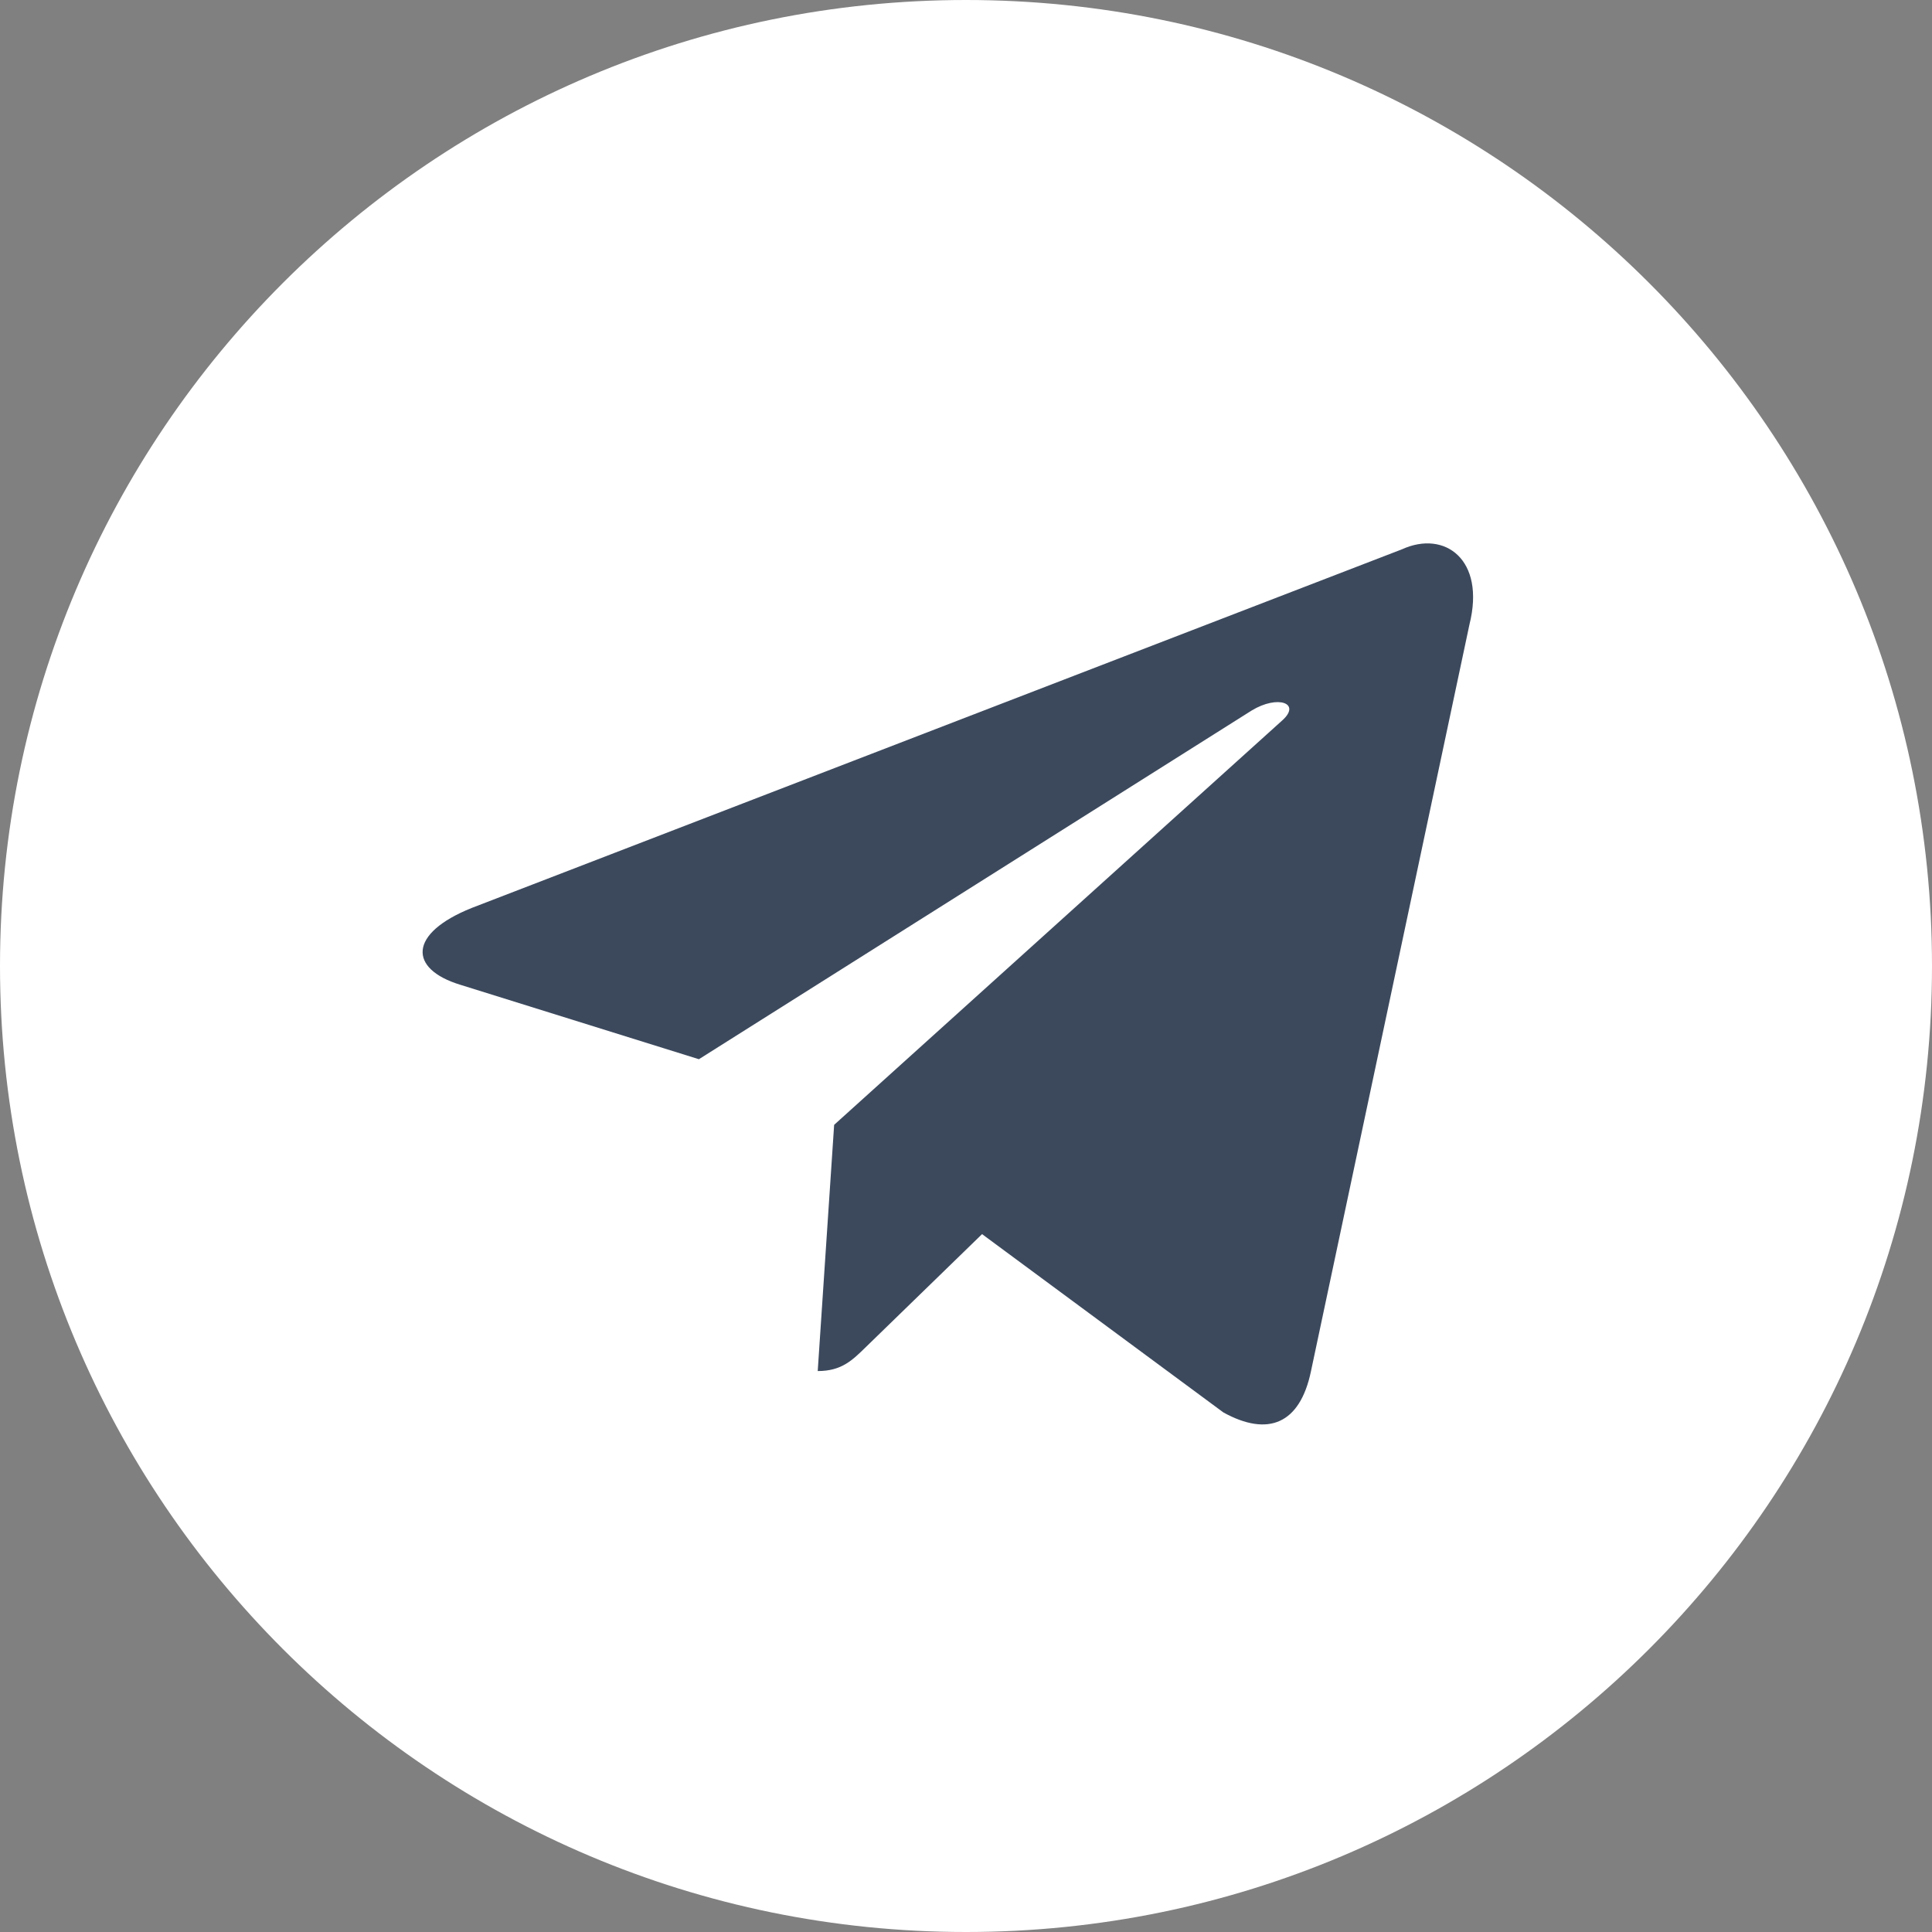
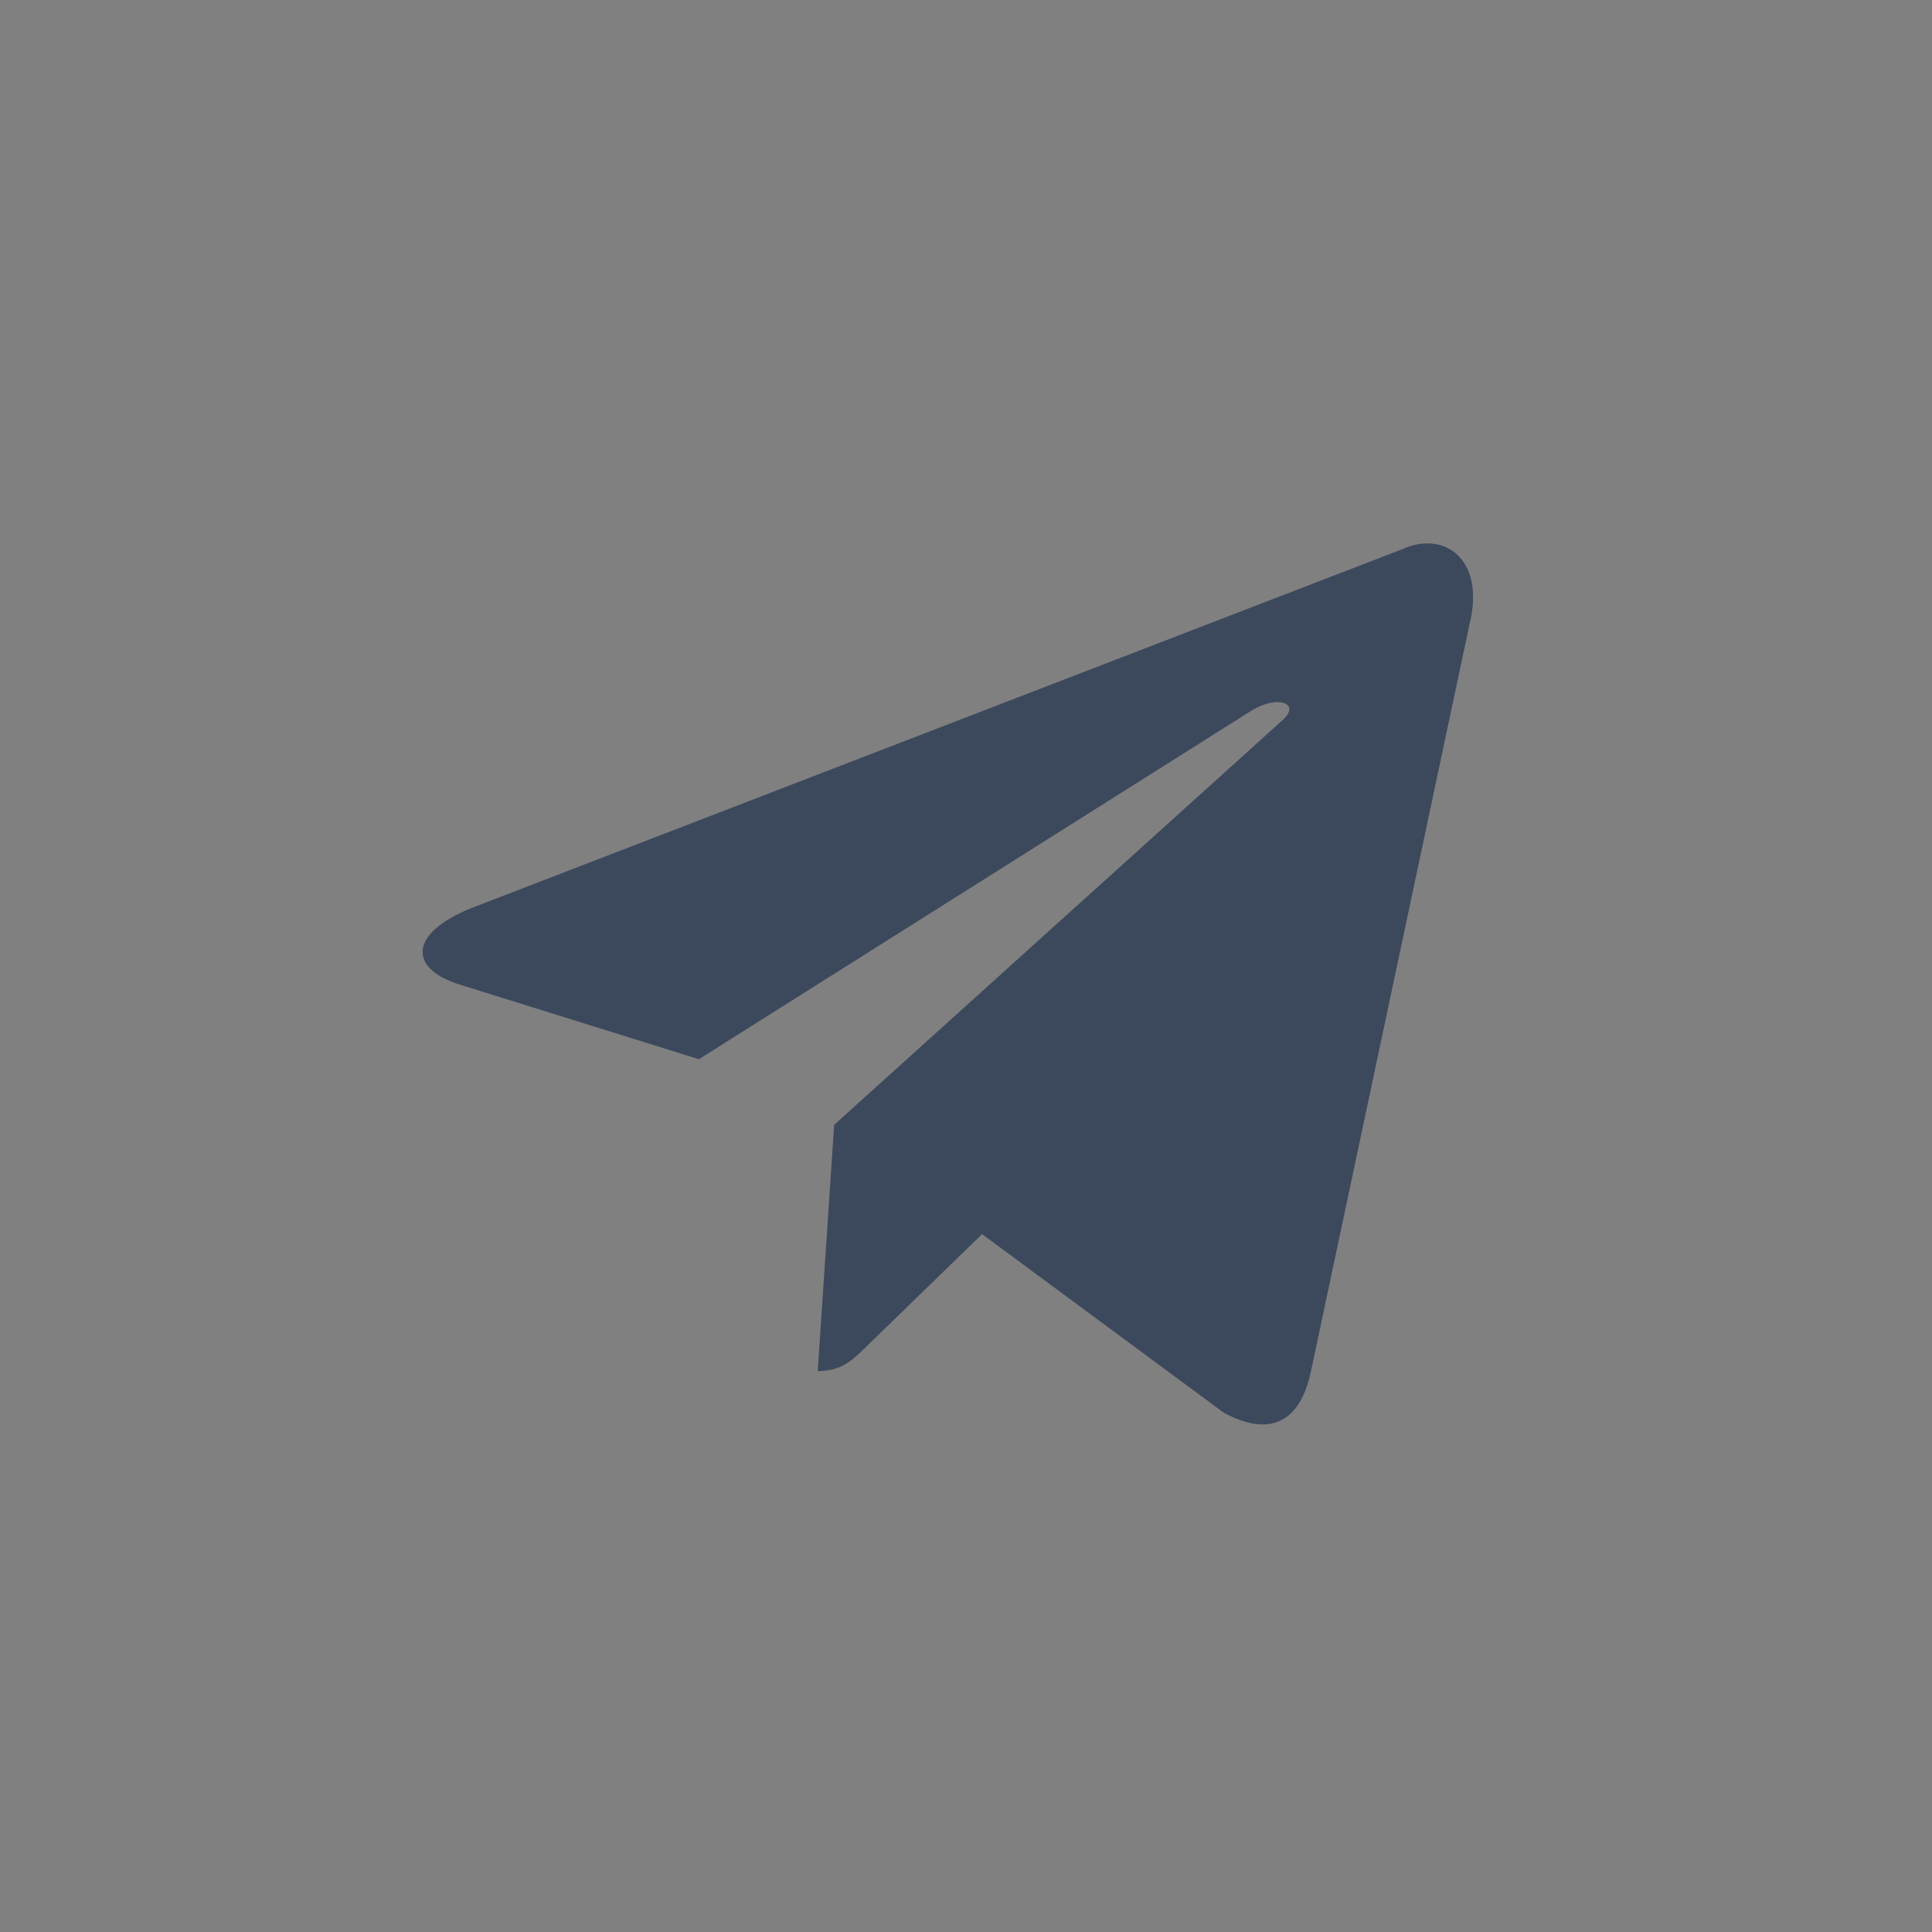
<svg xmlns="http://www.w3.org/2000/svg" width="32" height="32" viewBox="0 0 32 32" fill="none">
  <rect x="0" y="0" width="32" height="32" fill="#808080" stroke="none" />
-   <path d="M16 32C7.163 32 0 24.837 0 16C0 7.163 7.163 0 16 0C24.837 0 32 7.163 32 16C32 24.837 24.837 32 16 32Z" fill="white" />
  <path d="M13.816 18.631L13.544 22.709C13.944 22.709 14.121 22.526 14.344 22.309L16.266 20.441L20.264 23.395C21 23.8 21.531 23.59 21.714 22.711L24.339 10.343C24.608 9.266 23.928 8.777 23.224 9.097L7.812 15.039C6.76 15.461 6.766 16.048 7.621 16.31L11.576 17.544L20.732 11.768C21.164 11.505 21.561 11.646 21.235 11.935L13.816 18.631Z" fill="#3C495D" />
</svg>